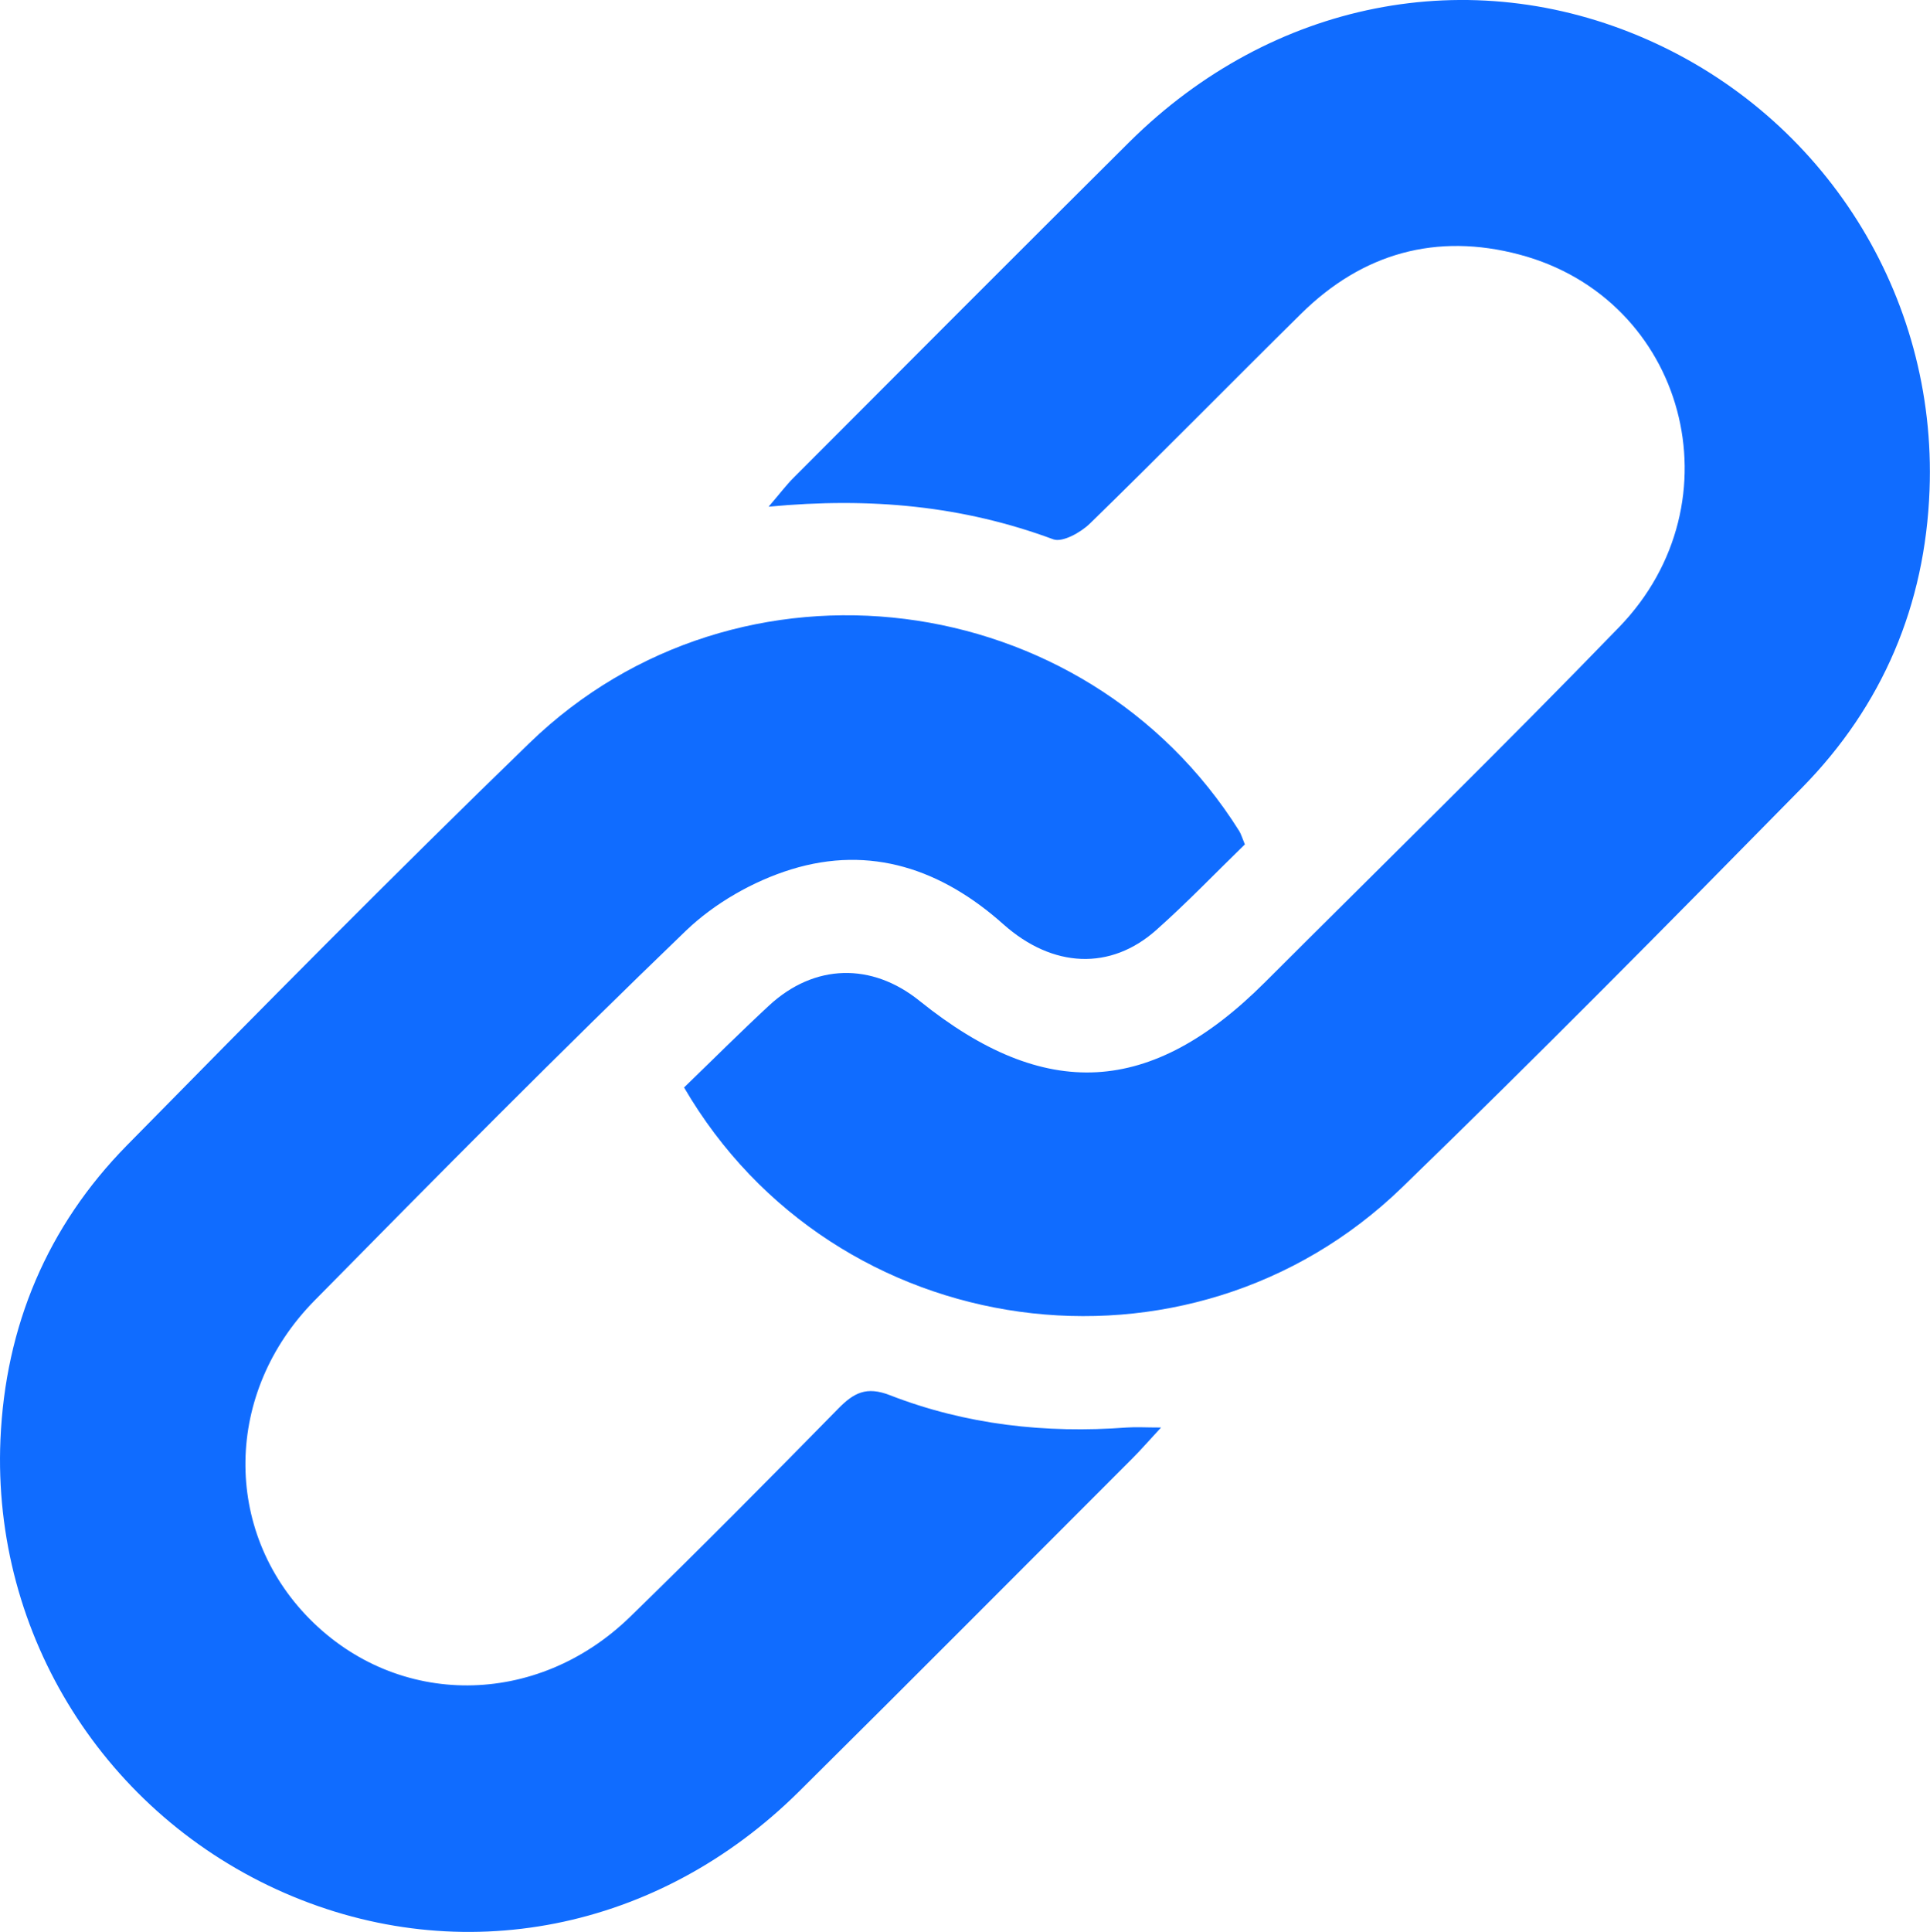
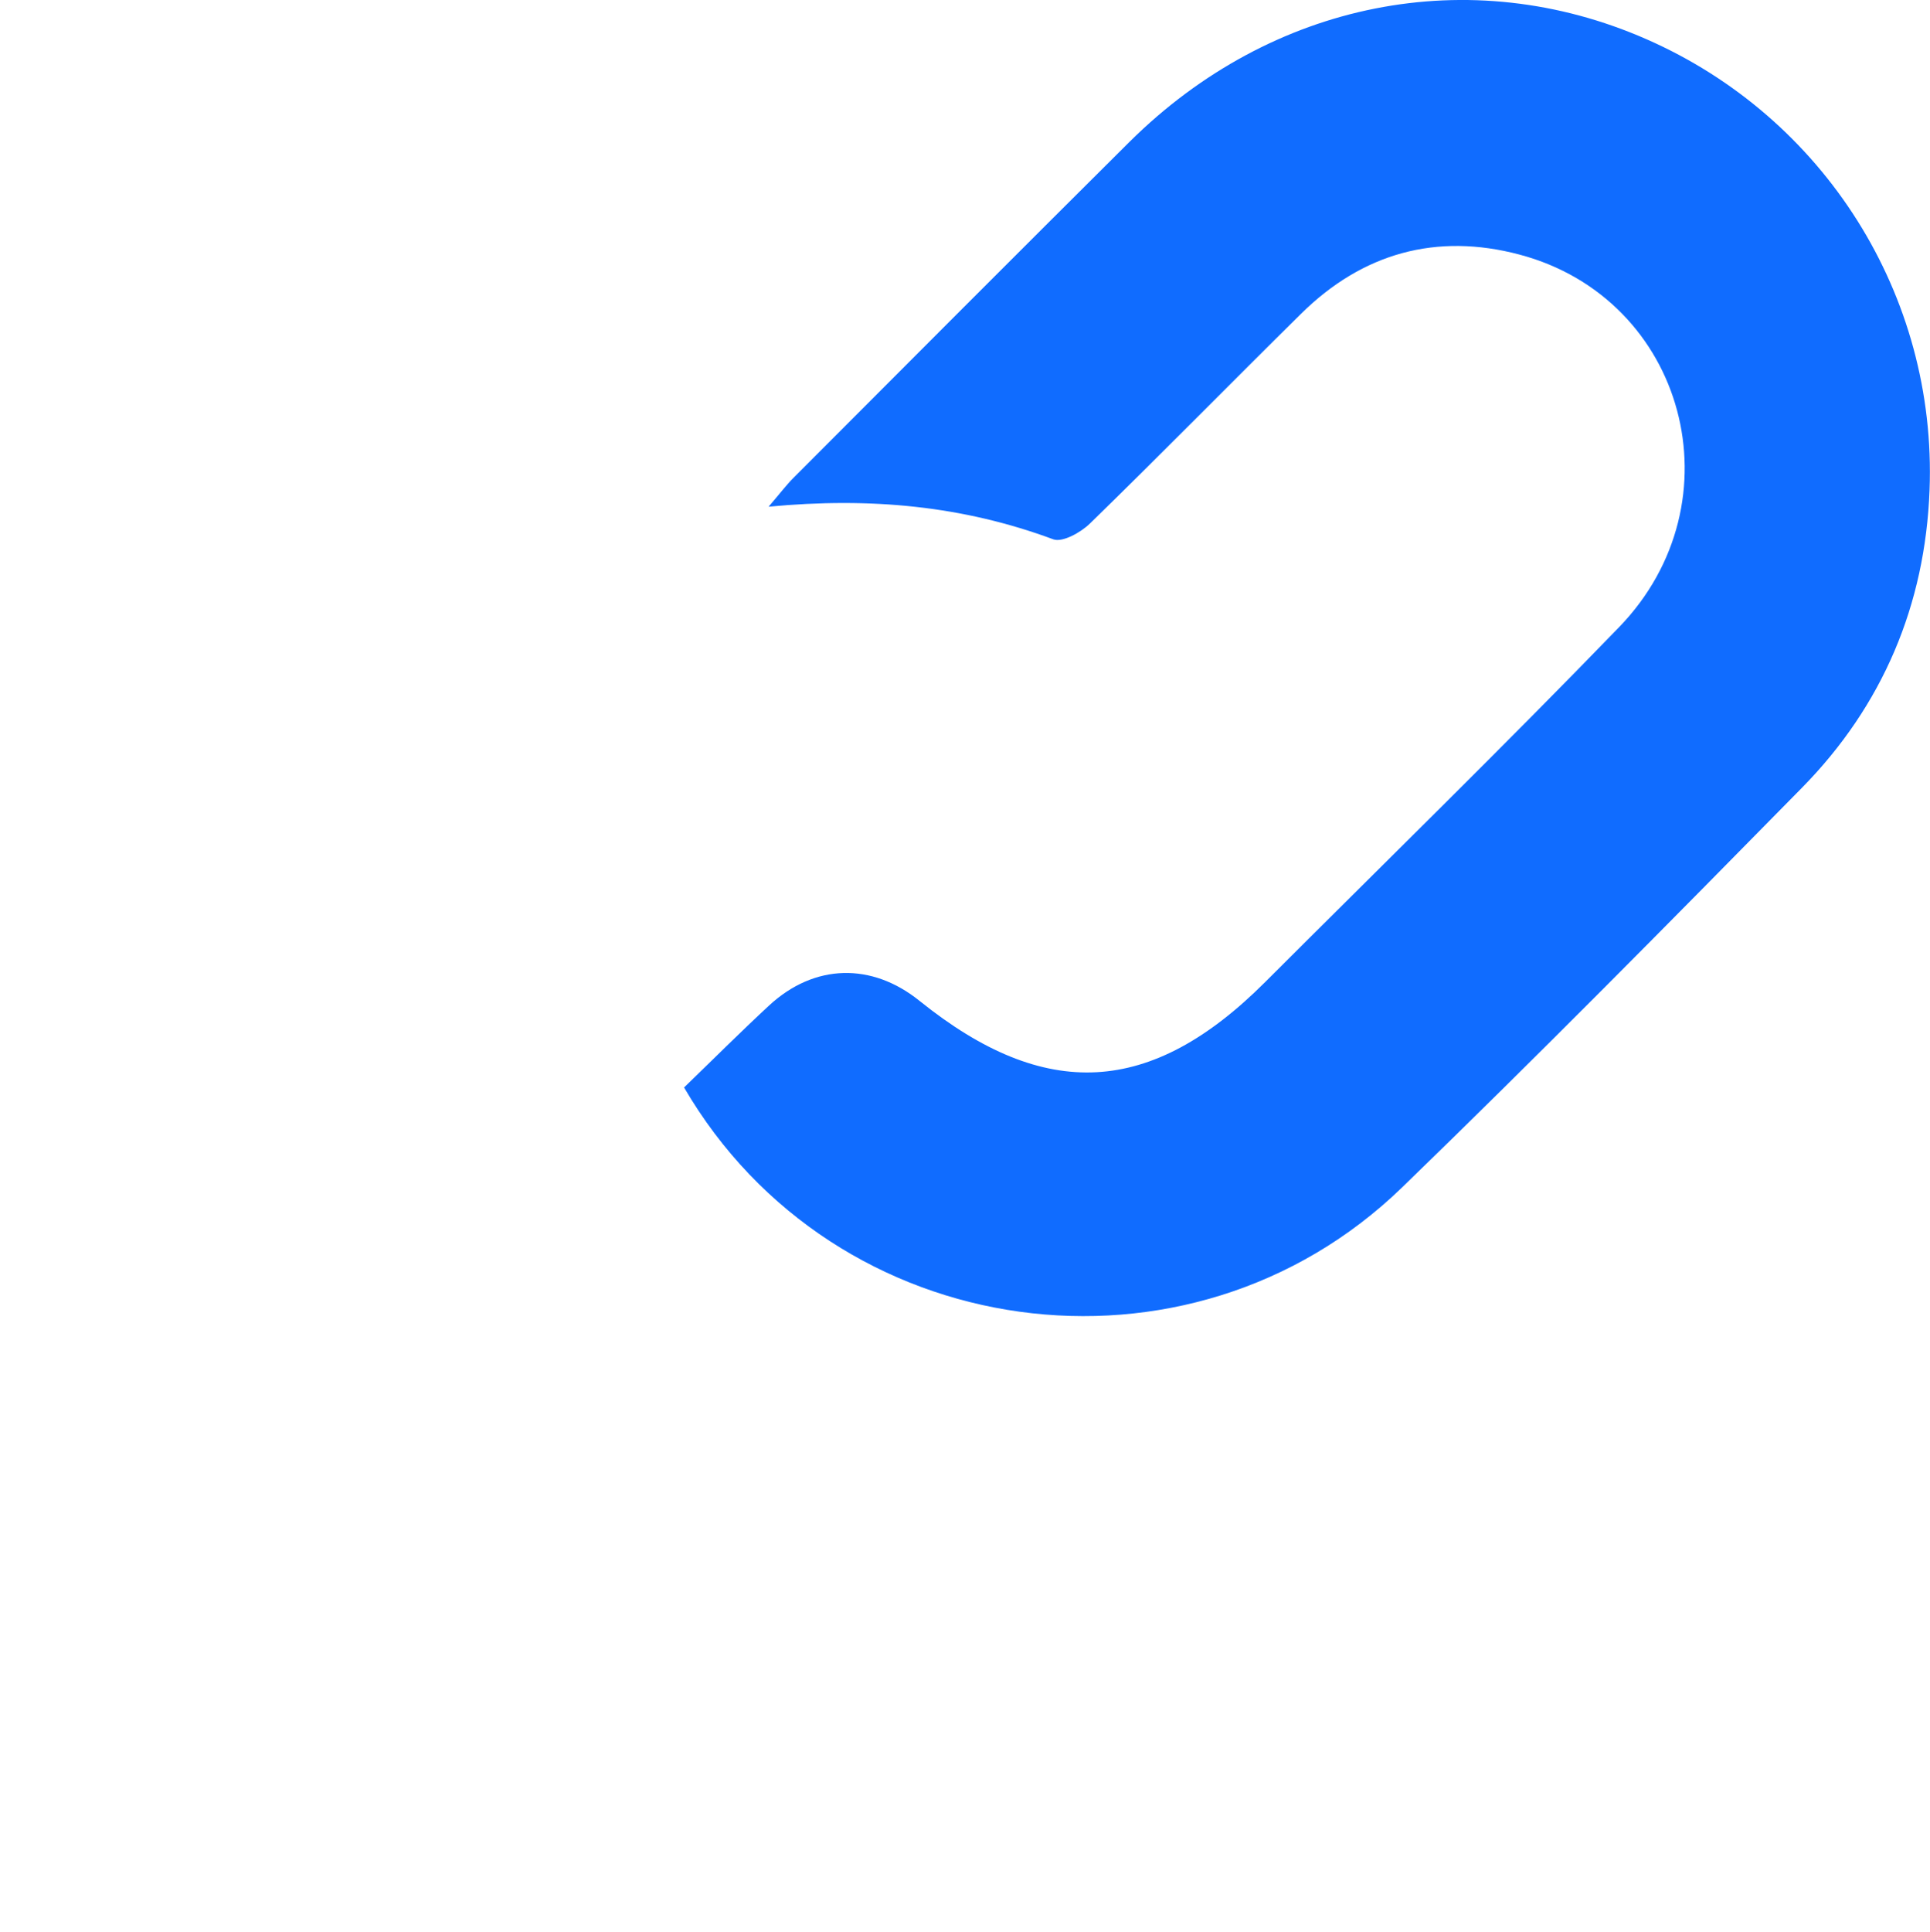
<svg xmlns="http://www.w3.org/2000/svg" viewBox="0 0 174.49 174.6">
  <g id="a" />
  <g id="b">
    <g id="c">
      <g id="d">
        <g id="e">
          <g>
            <path d="M61.85,98.29c2.62-2.53,5.11-5.02,7.69-7.41,4.09-3.78,9.27-3.9,13.6-.41,11.35,9.13,20.91,8.62,31.23-1.69,10.69-10.68,21.5-21.23,32.01-32.09,10.97-11.33,6.01-29.7-9.01-33.68-7.49-1.99-14.18-.14-19.73,5.34-6.39,6.3-12.67,12.71-19.1,18.97-.83,.81-2.48,1.73-3.31,1.43-8.14-3.02-16.51-3.83-25.74-2.95,1.03-1.2,1.6-1.96,2.26-2.62,10.11-10.13,20.22-20.27,30.37-30.36C114.98,.07,132.89-3.47,148.87,3.55c16.06,7.05,26.25,23.13,25.58,40.74-.39,10.39-4.24,19.5-11.54,26.92-11.95,12.15-23.92,24.28-36.16,36.13-19.26,18.65-51.3,14.29-64.9-9.04h0Z" style="fill:#106cff;" />
-             <path d="M112.55,76.32c-2.62,2.55-5.22,5.26-8.01,7.74-4.12,3.67-9.35,3.47-13.83-.52-5.57-4.97-11.99-7.17-19.17-4.96-3.44,1.06-6.94,3.06-9.53,5.55-11.38,10.95-22.49,22.17-33.57,33.42-8.2,8.31-8.31,20.81-.47,28.76,7.97,8.08,20.55,8.06,29.01-.18,6.35-6.18,12.59-12.47,18.8-18.8,1.41-1.44,2.55-2.05,4.68-1.22,6.87,2.67,14.07,3.47,21.42,2.92,.85-.06,1.7,0,3.09,0-1.11,1.2-1.82,2.02-2.59,2.79-10.04,10.04-20.05,20.11-30.14,30.11-12.73,12.62-30.55,16.12-46.47,9.19C9.56,164.06-.72,147.85,.04,130.13c.44-10.25,4.23-19.28,11.44-26.61,12.03-12.23,24.08-24.44,36.4-36.37,18.87-18.27,50.2-14.27,64.16,7.97,.17,.28,.26,.61,.51,1.21h0Z" style="fill:#106cff;" />
          </g>
        </g>
      </g>
    </g>
  </g>
</svg>